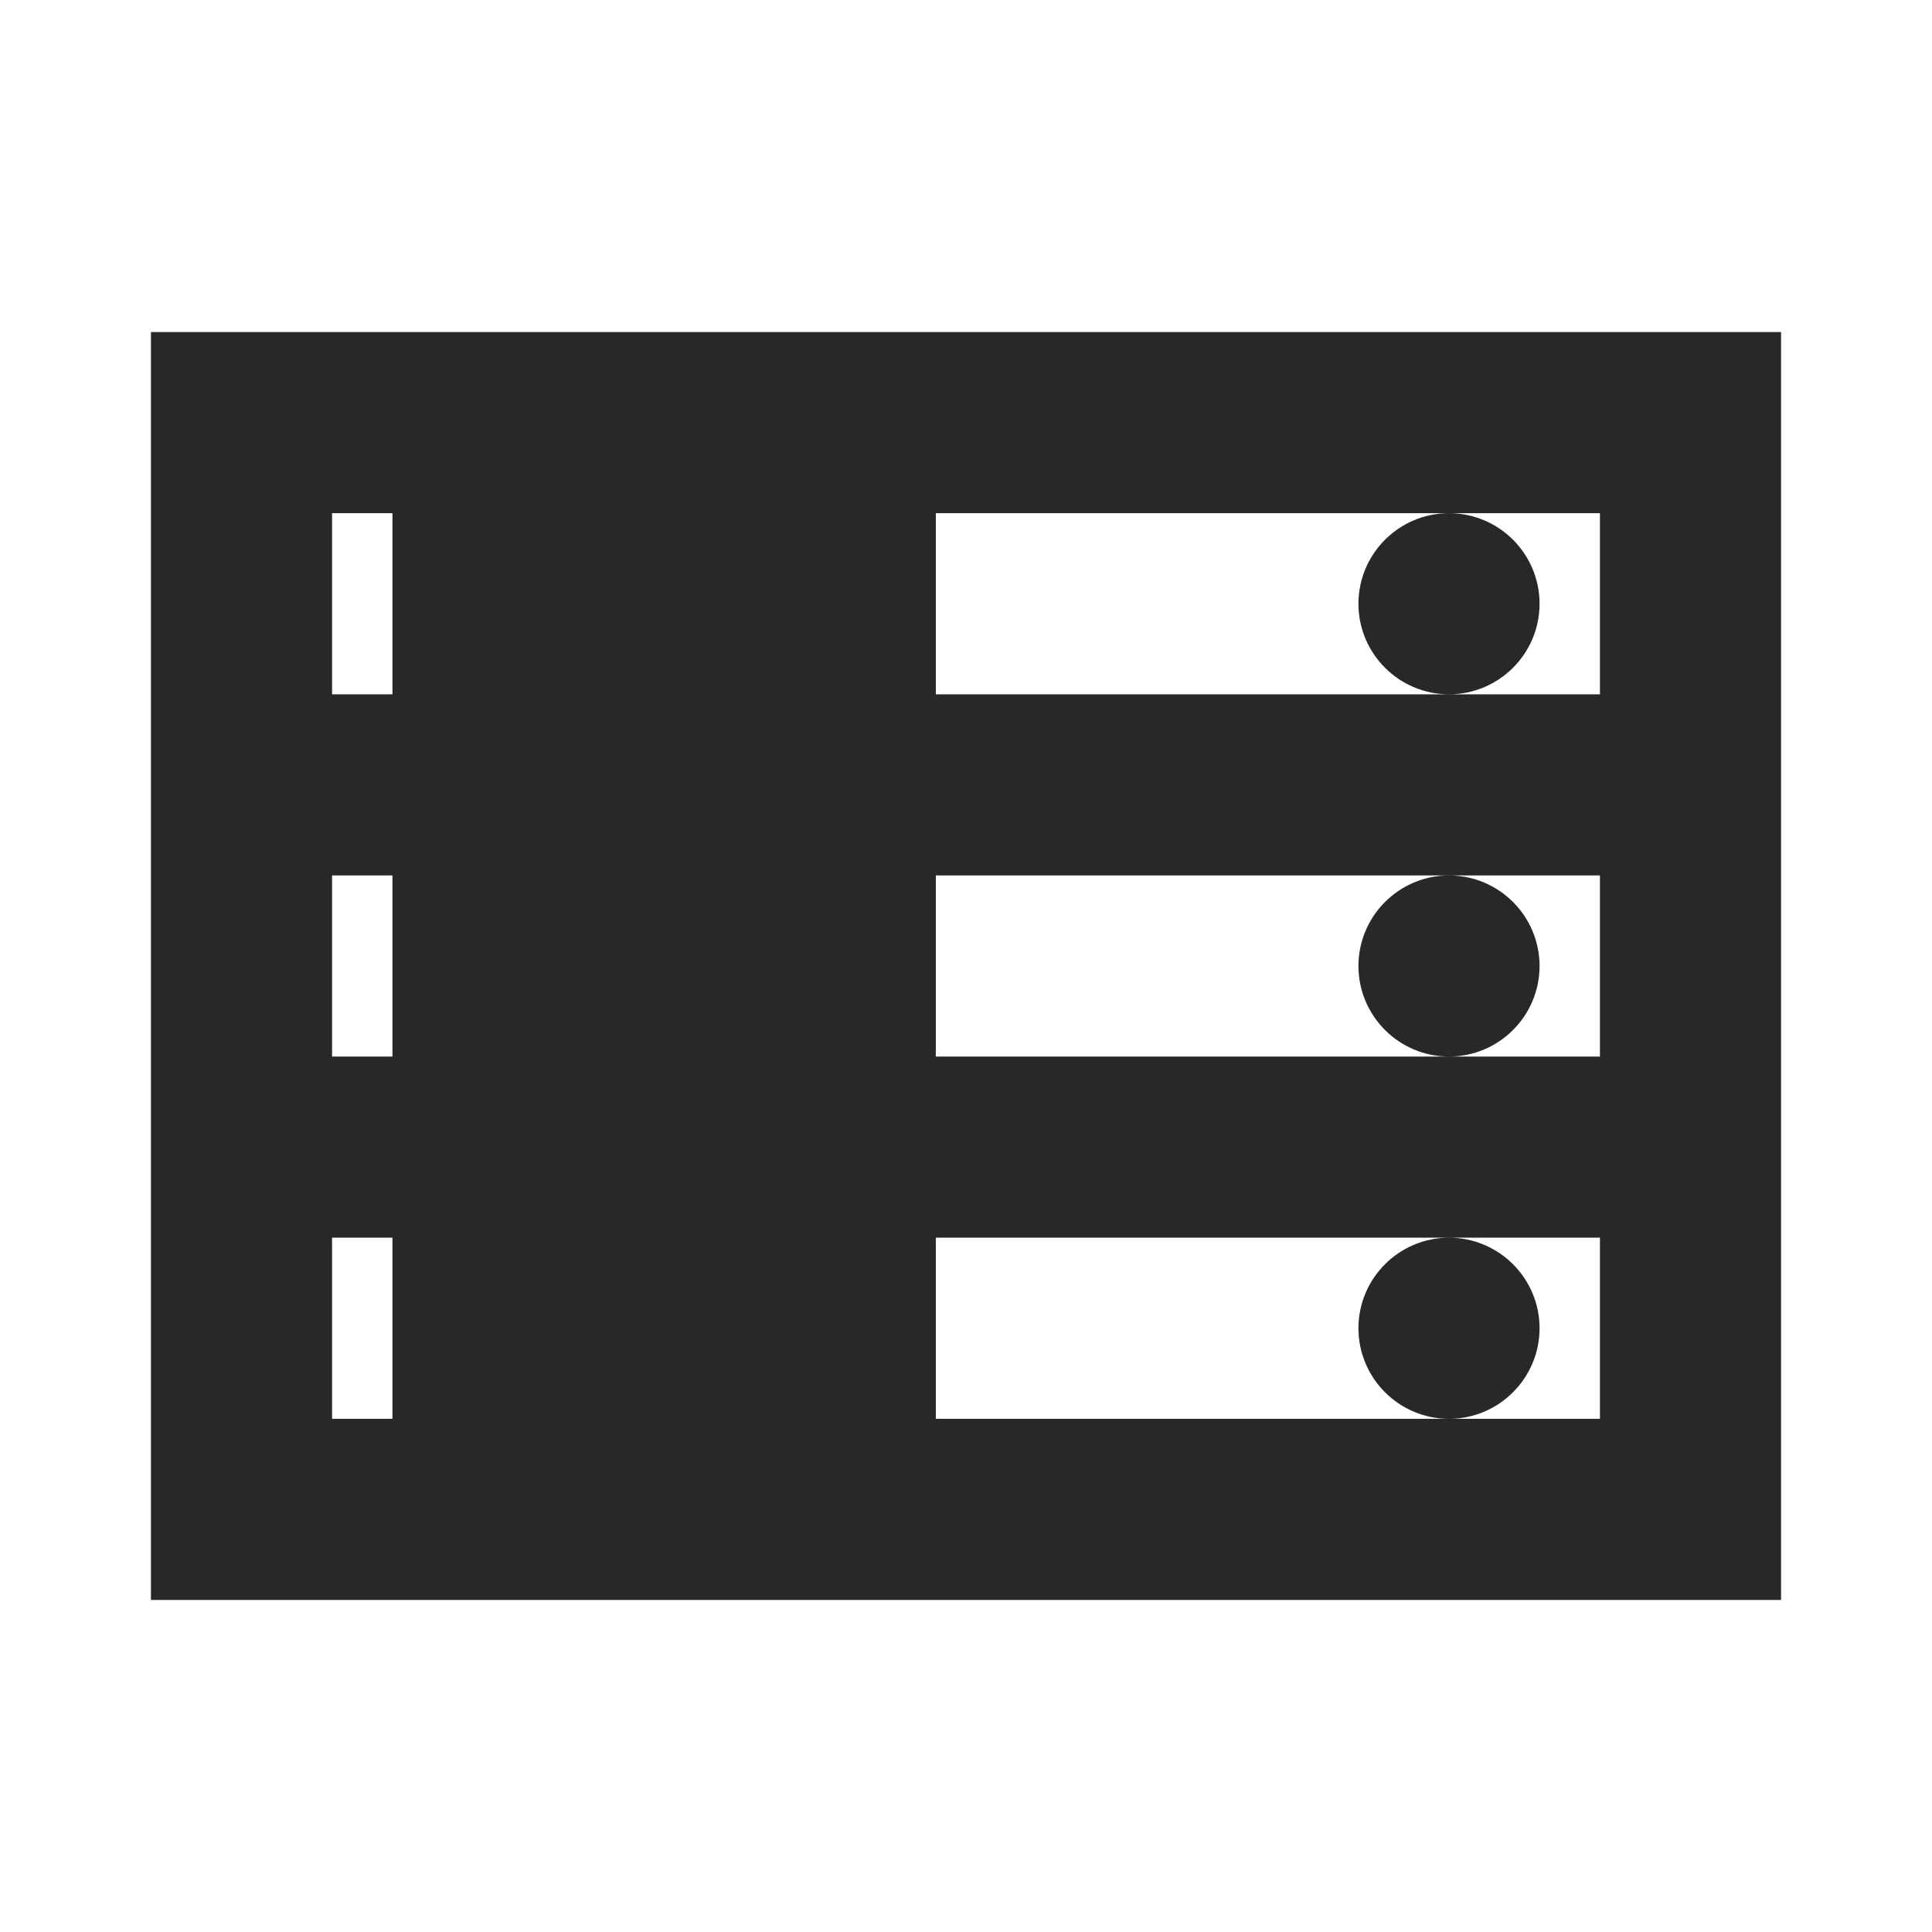
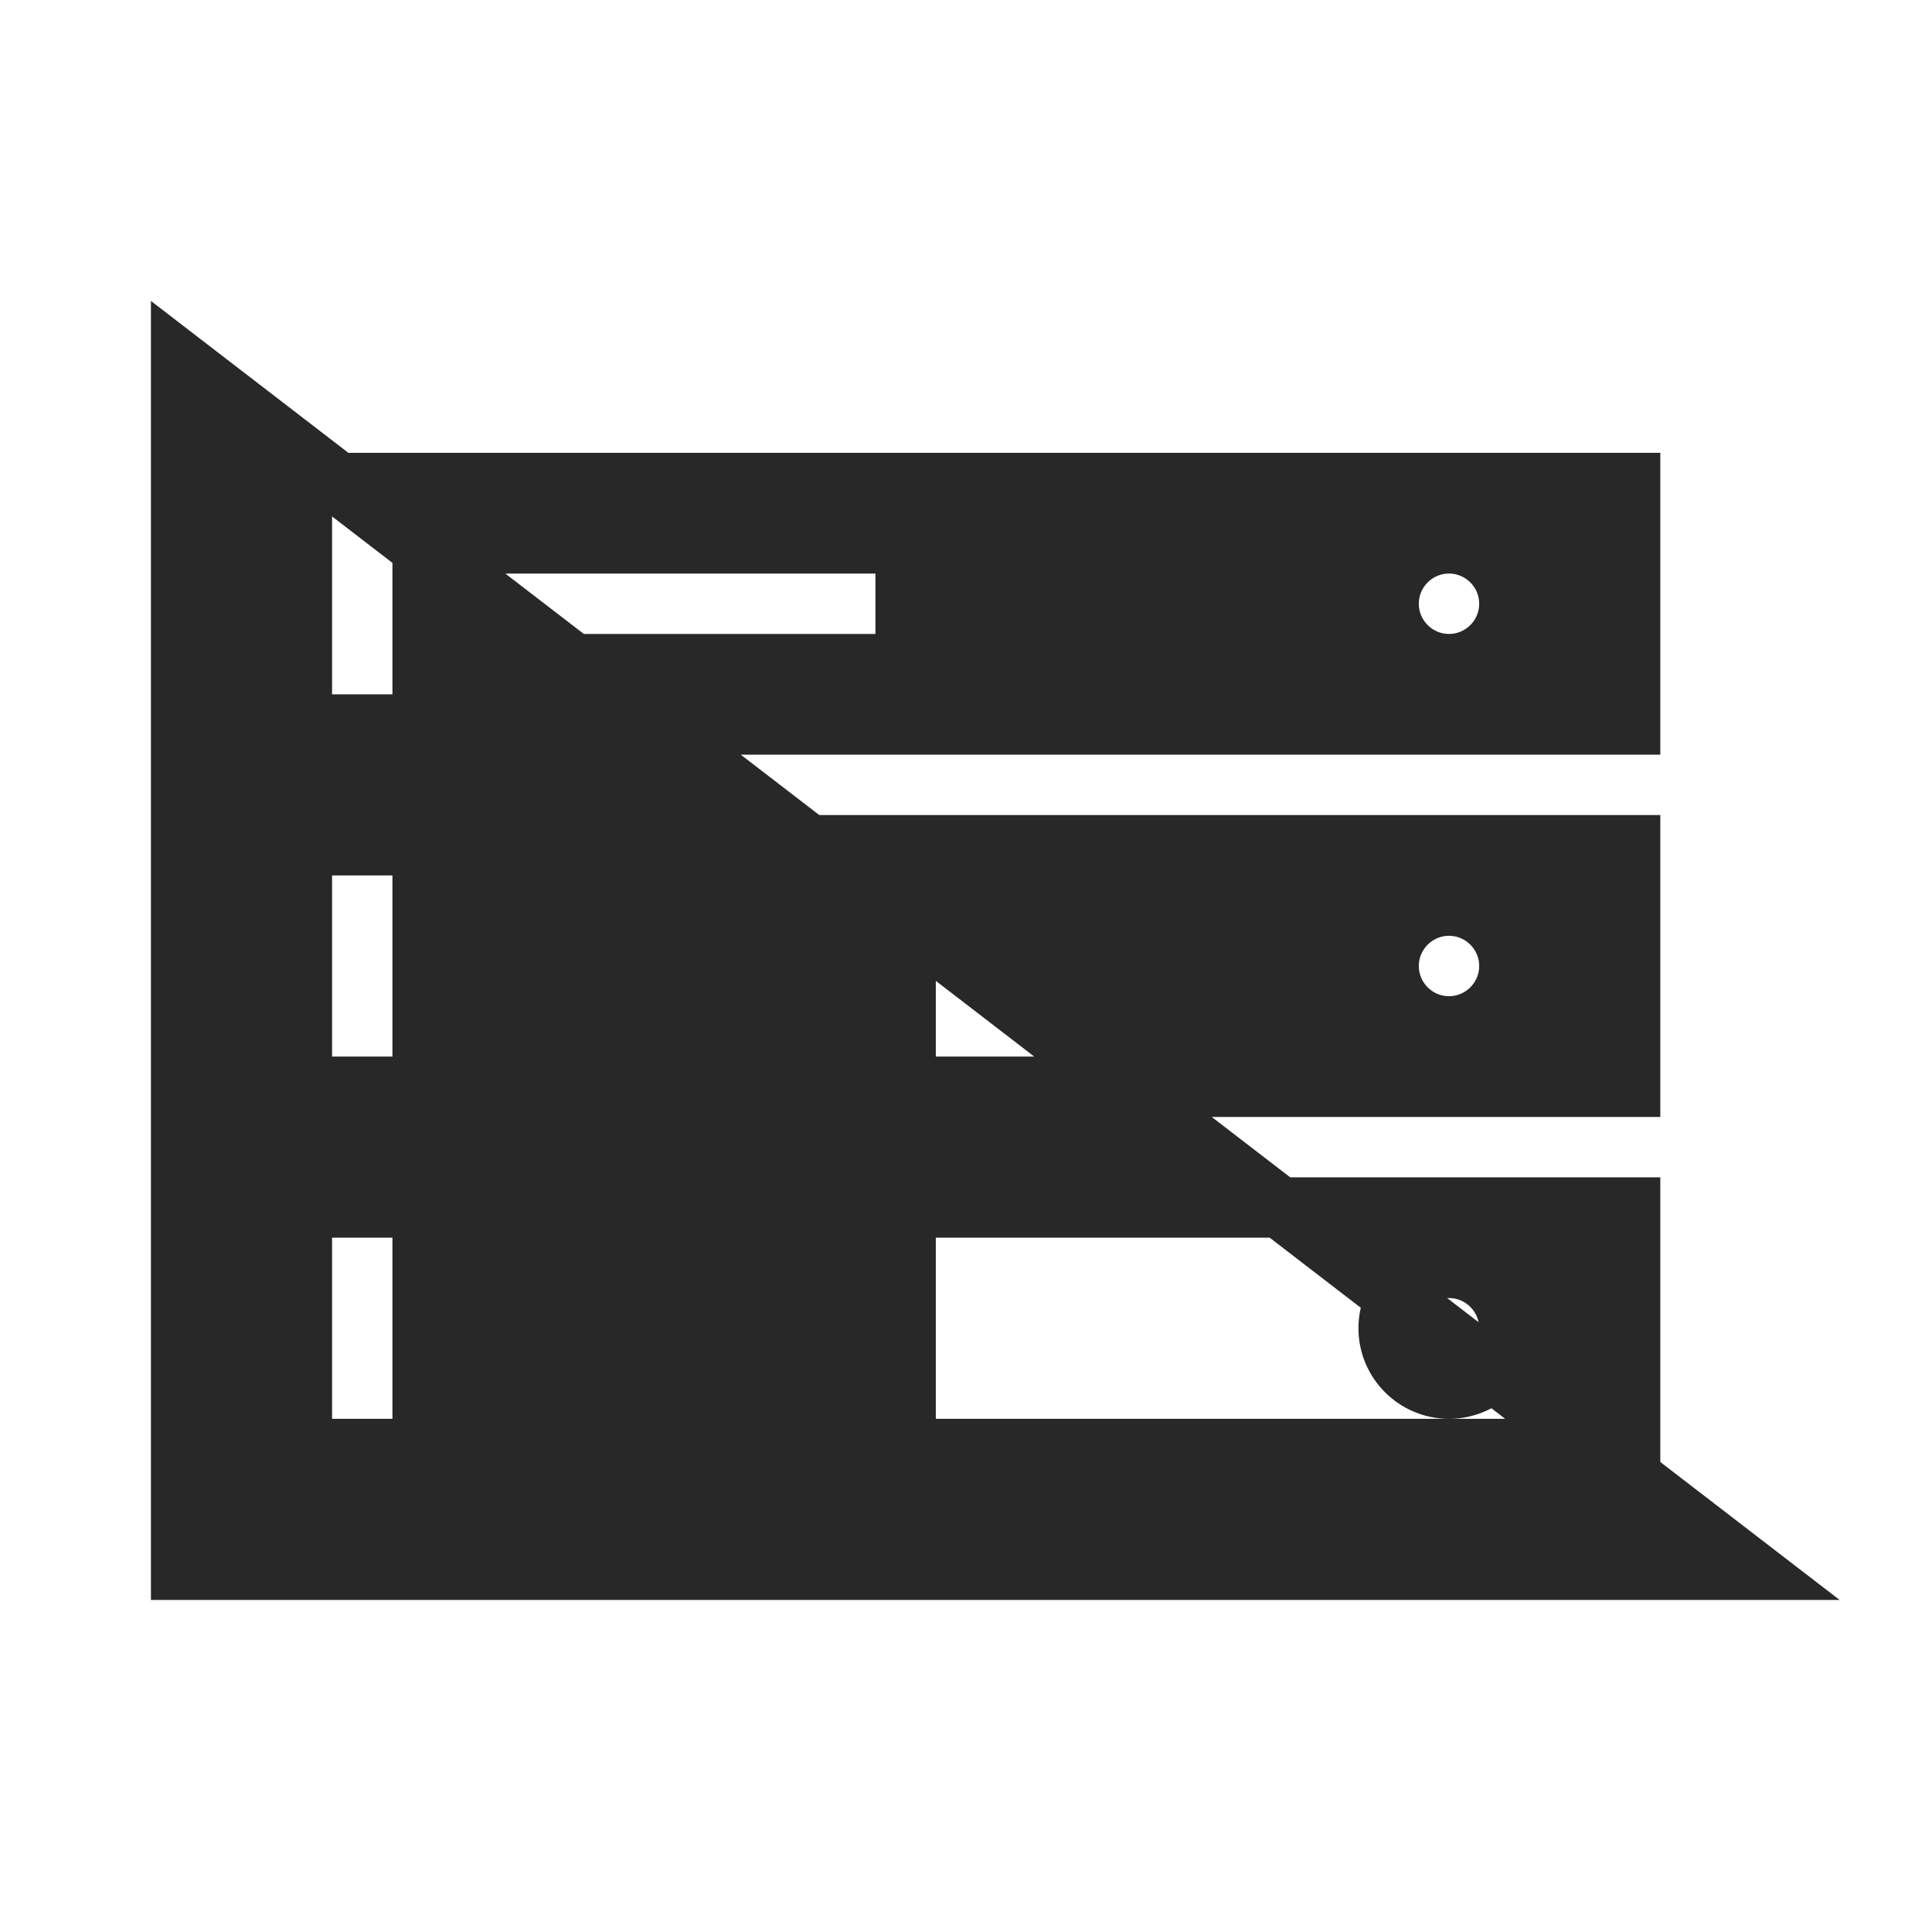
<svg xmlns="http://www.w3.org/2000/svg" fill="#282828" width="800px" height="800px" viewBox="0 0 32 32" stroke="#282828">
  <g id="SVGRepo_bgCarrier" stroke-width="0" />
  <g id="SVGRepo_tracerCarrier" stroke-linecap="round" stroke-linejoin="round" />
  <g id="SVGRepo_iconCarrier">
-     <path d="M 3 6 L 3 26 L 29 26 L 29 6 Z M 5 8 L 27 8 L 27 12 L 5 12 Z M 7 9 L 7 11 L 15 11 L 15 9 Z M 24 9 C 23.449 9 23 9.449 23 10 C 23 10.551 23.449 11 24 11 C 24.551 11 25 10.551 25 10 C 25 9.449 24.551 9 24 9 Z M 5 14 L 27 14 L 27 18 L 5 18 Z M 7 15 L 7 17 L 15 17 L 15 15 Z M 24 15 C 23.449 15 23 15.449 23 16 C 23 16.551 23.449 17 24 17 C 24.551 17 25 16.551 25 16 C 25 15.449 24.551 15 24 15 Z M 5 20 L 27 20 L 27 24 L 5 24 Z M 7 21 L 7 23 L 15 23 L 15 21 Z M 24 21 C 23.449 21 23 21.449 23 22 C 23 22.551 23.449 23 24 23 C 24.551 23 25 22.551 25 22 C 25 21.449 24.551 21 24 21 Z" />
+     <path d="M 3 6 L 3 26 L 29 26 Z M 5 8 L 27 8 L 27 12 L 5 12 Z M 7 9 L 7 11 L 15 11 L 15 9 Z M 24 9 C 23.449 9 23 9.449 23 10 C 23 10.551 23.449 11 24 11 C 24.551 11 25 10.551 25 10 C 25 9.449 24.551 9 24 9 Z M 5 14 L 27 14 L 27 18 L 5 18 Z M 7 15 L 7 17 L 15 17 L 15 15 Z M 24 15 C 23.449 15 23 15.449 23 16 C 23 16.551 23.449 17 24 17 C 24.551 17 25 16.551 25 16 C 25 15.449 24.551 15 24 15 Z M 5 20 L 27 20 L 27 24 L 5 24 Z M 7 21 L 7 23 L 15 23 L 15 21 Z M 24 21 C 23.449 21 23 21.449 23 22 C 23 22.551 23.449 23 24 23 C 24.551 23 25 22.551 25 22 C 25 21.449 24.551 21 24 21 Z" />
  </g>
</svg>